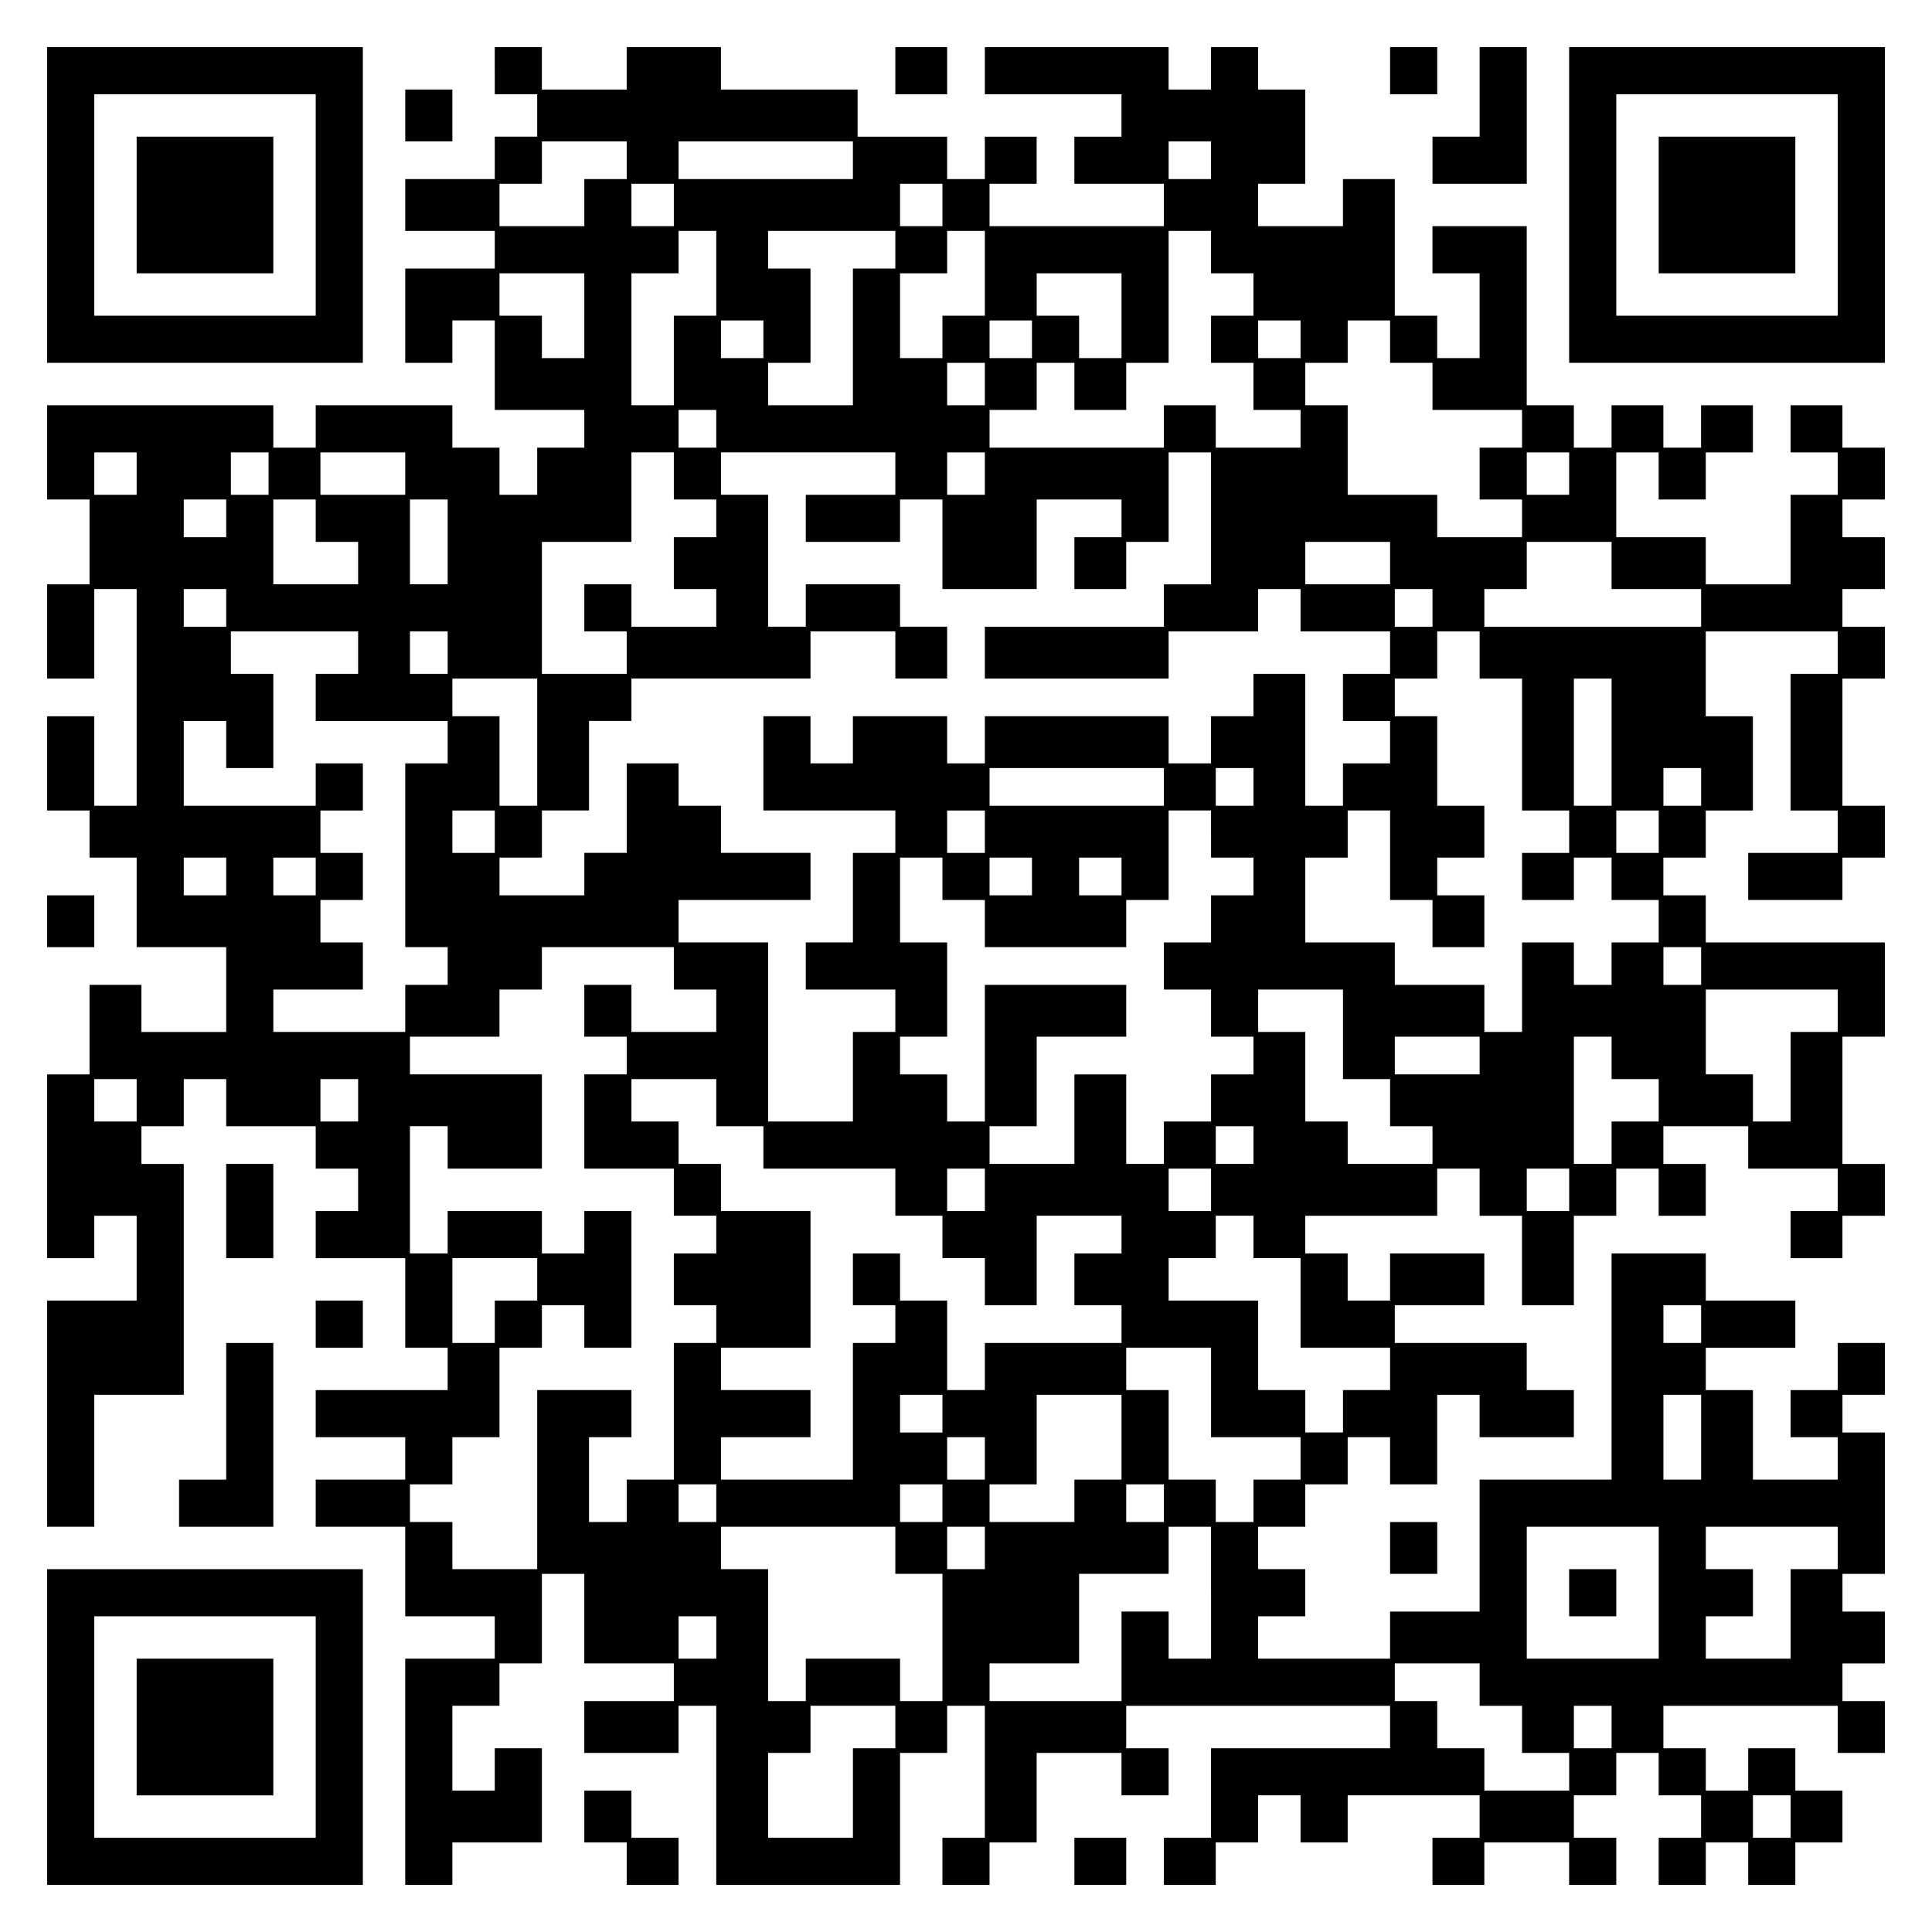
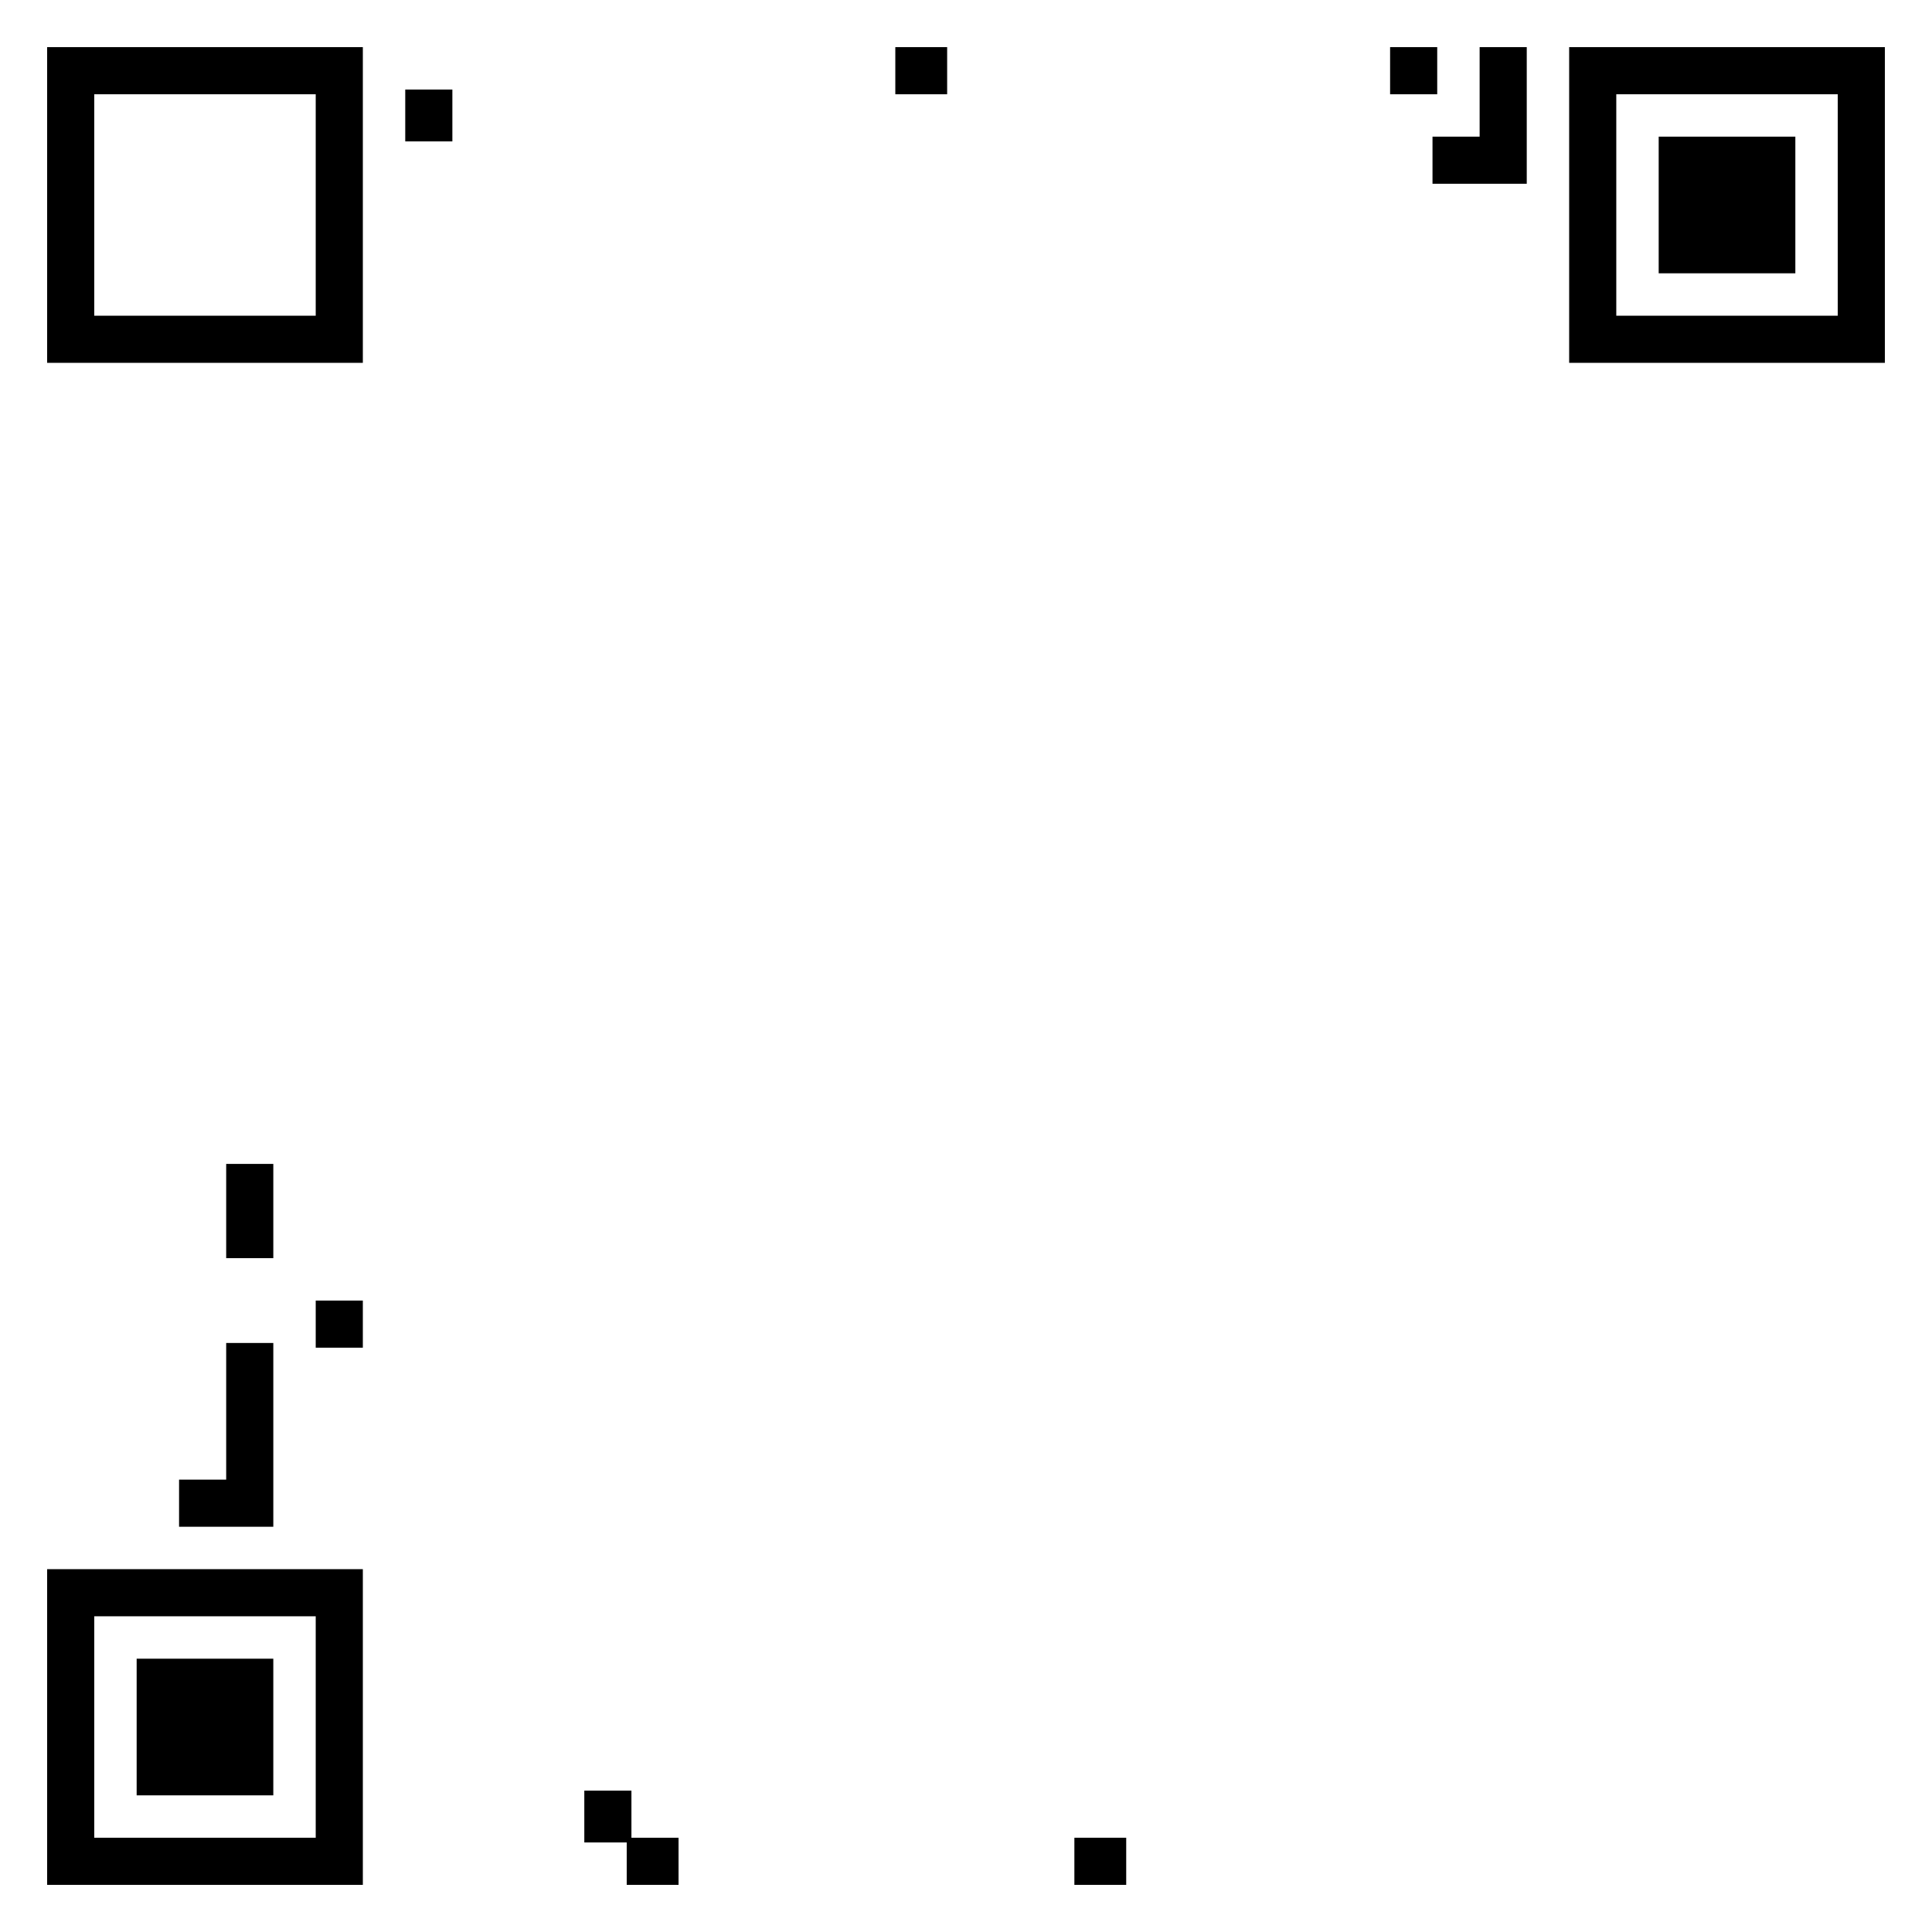
<svg xmlns="http://www.w3.org/2000/svg" version="1.0" width="100mm" height="100mm" viewBox="0 0 410 410" preserveAspectRatio="xMidYMid meet">
  <g transform="translate(0,410) scale(0.1,-0.1)" fill="#000000" stroke="none">
    <path d="M100 3665 l0 -335 335 0 335 0 0 335 0 335 -335 0 -335 0 0 -335z m570 0 l0 -235 -235 0 -235 0 0 235 0 235 235 0 235 0 0 -235z" />
-     <path d="M290 3665 l0 -145 145 0 145 0 0 145 0 145 -145 0 -145 0 0 -145z" />
-     <path d="M1050 3950 l0 -50 45 0 45 0 0 -45 0 -45 -45 0 -45 0 0 -45 0 -45 -95 0 -95 0 0 -55 0 -55 95 0 95 0 0 -40 0 -40 -95 0 -95 0 0 -100 0 -100 50 0 50 0 0 45 0 45 45 0 45 0 0 -95 0 -95 95 0 95 0 0 -40 0 -40 -50 0 -50 0 0 -50 0 -50 -40 0 -40 0 0 50 0 50 -50 0 -50 0 0 45 0 45 -145 0 -145 0 0 -45 0 -45 -45 0 -45 0 0 45 0 45 -240 0 -240 0 0 -100 0 -100 45 0 45 0 0 -90 0 -90 -45 0 -45 0 0 -100 0 -100 50 0 50 0 0 95 0 95 45 0 45 0 0 -230 0 -230 -45 0 -45 0 0 95 0 95 -50 0 -50 0 0 -100 0 -100 45 0 45 0 0 -50 0 -50 50 0 50 0 0 -95 0 -95 95 0 95 0 0 -90 0 -90 -90 0 -90 0 0 50 0 50 -55 0 -55 0 0 -95 0 -95 -45 0 -45 0 0 -195 0 -195 50 0 50 0 0 45 0 45 45 0 45 0 0 -90 0 -90 -95 0 -95 0 0 -240 0 -240 50 0 50 0 0 140 0 140 95 0 95 0 0 245 0 245 -45 0 -45 0 0 40 0 40 45 0 45 0 0 50 0 50 45 0 45 0 0 -50 0 -50 95 0 95 0 0 -45 0 -45 45 0 45 0 0 -45 0 -45 -45 0 -45 0 0 -50 0 -50 95 0 95 0 0 -95 0 -95 45 0 45 0 0 -45 0 -45 -140 0 -140 0 0 -50 0 -50 95 0 95 0 0 -45 0 -45 -95 0 -95 0 0 -50 0 -50 95 0 95 0 0 -95 0 -95 95 0 95 0 0 -45 0 -45 -95 0 -95 0 0 -240 0 -240 50 0 50 0 0 45 0 45 95 0 95 0 0 100 0 100 -50 0 -50 0 0 -45 0 -45 -45 0 -45 0 0 90 0 90 50 0 50 0 0 45 0 45 45 0 45 0 0 95 0 95 45 0 45 0 0 -95 0 -95 95 0 95 0 0 -40 0 -40 -95 0 -95 0 0 -55 0 -55 100 0 100 0 0 50 0 50 40 0 40 0 0 -190 0 -190 195 0 195 0 0 140 0 140 50 0 50 0 0 50 0 50 40 0 40 0 0 -140 0 -140 -45 0 -45 0 0 -50 0 -50 50 0 50 0 0 45 0 45 50 0 50 0 0 95 0 95 90 0 90 0 0 -45 0 -45 50 0 50 0 0 50 0 50 -45 0 -45 0 0 45 0 45 280 0 280 0 0 -45 0 -45 -190 0 -190 0 0 -95 0 -95 -50 0 -50 0 0 -50 0 -50 55 0 55 0 0 45 0 45 45 0 45 0 0 50 0 50 45 0 45 0 0 -50 0 -50 50 0 50 0 0 50 0 50 140 0 140 0 0 -45 0 -45 -50 0 -50 0 0 -50 0 -50 55 0 55 0 0 45 0 45 90 0 90 0 0 -45 0 -45 50 0 50 0 0 50 0 50 -45 0 -45 0 0 45 0 45 45 0 45 0 0 45 0 45 45 0 45 0 0 -45 0 -45 45 0 45 0 0 -45 0 -45 -45 0 -45 0 0 -50 0 -50 50 0 50 0 0 45 0 45 45 0 45 0 0 -45 0 -45 50 0 50 0 0 45 0 45 50 0 50 0 0 55 0 55 -50 0 -50 0 0 45 0 45 -50 0 -50 0 0 -45 0 -45 -45 0 -45 0 0 45 0 45 -45 0 -45 0 0 45 0 45 185 0 185 0 0 -50 0 -50 50 0 50 0 0 55 0 55 -45 0 -45 0 0 40 0 40 45 0 45 0 0 55 0 55 -45 0 -45 0 0 40 0 40 45 0 45 0 0 150 0 150 -45 0 -45 0 0 40 0 40 45 0 45 0 0 55 0 55 -50 0 -50 0 0 -50 0 -50 -50 0 -50 0 0 -50 0 -50 50 0 50 0 0 -45 0 -45 -90 0 -90 0 0 95 0 95 -50 0 -50 0 0 45 0 45 95 0 95 0 0 50 0 50 -95 0 -95 0 0 50 0 50 -100 0 -100 0 0 -240 0 -240 -140 0 -140 0 0 -140 0 -140 -95 0 -95 0 0 -50 0 -50 -140 0 -140 0 0 45 0 45 50 0 50 0 0 50 0 50 -50 0 -50 0 0 45 0 45 50 0 50 0 0 45 0 45 45 0 45 0 0 50 0 50 45 0 45 0 0 -50 0 -50 50 0 50 0 0 95 0 95 45 0 45 0 0 -45 0 -45 100 0 100 0 0 50 0 50 -50 0 -50 0 0 50 0 50 -140 0 -140 0 0 40 0 40 95 0 95 0 0 55 0 55 -100 0 -100 0 0 -50 0 -50 -45 0 -45 0 0 50 0 50 -45 0 -45 0 0 40 0 40 140 0 140 0 0 50 0 50 45 0 45 0 0 -50 0 -50 45 0 45 0 0 -95 0 -95 55 0 55 0 0 95 0 95 45 0 45 0 0 50 0 50 45 0 45 0 0 -50 0 -50 50 0 50 0 0 55 0 55 -45 0 -45 0 0 40 0 40 90 0 90 0 0 -45 0 -45 95 0 95 0 0 -45 0 -45 -50 0 -50 0 0 -50 0 -50 55 0 55 0 0 45 0 45 45 0 45 0 0 55 0 55 -45 0 -45 0 0 135 0 135 45 0 45 0 0 100 0 100 -190 0 -190 0 0 50 0 50 -45 0 -45 0 0 40 0 40 45 0 45 0 0 50 0 50 50 0 50 0 0 100 0 100 -50 0 -50 0 0 90 0 90 140 0 140 0 0 -45 0 -45 -50 0 -50 0 0 -145 0 -145 50 0 50 0 0 -45 0 -45 -95 0 -95 0 0 -50 0 -50 100 0 100 0 0 45 0 45 45 0 45 0 0 55 0 55 -45 0 -45 0 0 135 0 135 45 0 45 0 0 55 0 55 -45 0 -45 0 0 40 0 40 45 0 45 0 0 55 0 55 -45 0 -45 0 0 40 0 40 45 0 45 0 0 55 0 55 -45 0 -45 0 0 45 0 45 -55 0 -55 0 0 -50 0 -50 50 0 50 0 0 -45 0 -45 -50 0 -50 0 0 -95 0 -95 -90 0 -90 0 0 50 0 50 -95 0 -95 0 0 90 0 90 45 0 45 0 0 -50 0 -50 50 0 50 0 0 50 0 50 50 0 50 0 0 50 0 50 -55 0 -55 0 0 -45 0 -45 -40 0 -40 0 0 45 0 45 -55 0 -55 0 0 -45 0 -45 -40 0 -40 0 0 45 0 45 -50 0 -50 0 0 190 0 190 -100 0 -100 0 0 -50 0 -50 50 0 50 0 0 -90 0 -90 -45 0 -45 0 0 45 0 45 -45 0 -45 0 0 145 0 145 -55 0 -55 0 0 -50 0 -50 -90 0 -90 0 0 45 0 45 50 0 50 0 0 100 0 100 -50 0 -50 0 0 45 0 45 -50 0 -50 0 0 -45 0 -45 -45 0 -45 0 0 45 0 45 -195 0 -195 0 0 -50 0 -50 145 0 145 0 0 -45 0 -45 -50 0 -50 0 0 -50 0 -50 95 0 95 0 0 -45 0 -45 -185 0 -185 0 0 45 0 45 50 0 50 0 0 50 0 50 -55 0 -55 0 0 -45 0 -45 -40 0 -40 0 0 45 0 45 -95 0 -95 0 0 50 0 50 -145 0 -145 0 0 45 0 45 -100 0 -100 0 0 -45 0 -45 -90 0 -90 0 0 45 0 45 -50 0 -50 0 0 -50z m280 -190 l0 -40 -45 0 -45 0 0 -50 0 -50 -90 0 -90 0 0 45 0 45 45 0 45 0 0 45 0 45 90 0 90 0 0 -40z m480 0 l0 -40 -185 0 -185 0 0 40 0 40 185 0 185 0 0 -40z m760 0 l0 -40 -45 0 -45 0 0 40 0 40 45 0 45 0 0 -40z m-1140 -95 l0 -45 -45 0 -45 0 0 45 0 45 45 0 45 0 0 -45z m570 0 l0 -45 -45 0 -45 0 0 45 0 45 45 0 45 0 0 -45z m-480 -145 l0 -90 -45 0 -45 0 0 -95 0 -95 -45 0 -45 0 0 140 0 140 50 0 50 0 0 45 0 45 40 0 40 0 0 -90z m380 50 l0 -40 -45 0 -45 0 0 -145 0 -145 -90 0 -90 0 0 45 0 45 45 0 45 0 0 100 0 100 -45 0 -45 0 0 40 0 40 135 0 135 0 0 -40z m190 -50 l0 -90 -45 0 -45 0 0 -45 0 -45 -45 0 -45 0 0 90 0 90 50 0 50 0 0 45 0 45 40 0 40 0 0 -90z m480 45 l0 -45 45 0 45 0 0 -45 0 -45 -45 0 -45 0 0 -50 0 -50 45 0 45 0 0 -50 0 -50 50 0 50 0 0 -40 0 -40 -90 0 -90 0 0 45 0 45 -55 0 -55 0 0 -45 0 -45 -185 0 -185 0 0 40 0 40 50 0 50 0 0 50 0 50 40 0 40 0 0 -50 0 -50 55 0 55 0 0 50 0 50 45 0 45 0 0 140 0 140 45 0 45 0 0 -45z m-1330 -135 l0 -90 -45 0 -45 0 0 45 0 45 -45 0 -45 0 0 45 0 45 90 0 90 0 0 -90z m1140 0 l0 -90 -45 0 -45 0 0 45 0 45 -45 0 -45 0 0 45 0 45 90 0 90 0 0 -90z m-760 -50 l0 -40 -45 0 -45 0 0 40 0 40 45 0 45 0 0 -40z m570 0 l0 -40 -45 0 -45 0 0 40 0 40 45 0 45 0 0 -40z m570 0 l0 -40 -45 0 -45 0 0 40 0 40 45 0 45 0 0 -40z m190 -5 l0 -45 45 0 45 0 0 -50 0 -50 95 0 95 0 0 -40 0 -40 -45 0 -45 0 0 -55 0 -55 45 0 45 0 0 -40 0 -40 -90 0 -90 0 0 45 0 45 -95 0 -95 0 0 95 0 95 -45 0 -45 0 0 45 0 45 45 0 45 0 0 45 0 45 45 0 45 0 0 -45z m-860 -90 l0 -45 -40 0 -40 0 0 45 0 45 40 0 40 0 0 -45z m-570 -95 l0 -40 -40 0 -40 0 0 40 0 40 40 0 40 0 0 -40z m-1230 -95 l0 -45 -45 0 -45 0 0 45 0 45 45 0 45 0 0 -45z m280 0 l0 -45 -40 0 -40 0 0 45 0 45 40 0 40 0 0 -45z m290 0 l0 -45 -90 0 -90 0 0 45 0 45 90 0 90 0 0 -45z m570 -5 l0 -50 45 0 45 0 0 -40 0 -40 -45 0 -45 0 0 -55 0 -55 45 0 45 0 0 -40 0 -40 -90 0 -90 0 0 45 0 45 -50 0 -50 0 0 -50 0 -50 45 0 45 0 0 -45 0 -45 -90 0 -90 0 0 140 0 140 95 0 95 0 0 95 0 95 45 0 45 0 0 -50z m470 5 l0 -45 -95 0 -95 0 0 -50 0 -50 100 0 100 0 0 45 0 45 45 0 45 0 0 -95 0 -95 100 0 100 0 0 95 0 95 90 0 90 0 0 -40 0 -40 -50 0 -50 0 0 -55 0 -55 55 0 55 0 0 50 0 50 45 0 45 0 0 95 0 95 45 0 45 0 0 -140 0 -140 -50 0 -50 0 0 -45 0 -45 -190 0 -190 0 0 -55 0 -55 195 0 195 0 0 50 0 50 95 0 95 0 0 45 0 45 45 0 45 0 0 -45 0 -45 95 0 95 0 0 -45 0 -45 -50 0 -50 0 0 -50 0 -50 50 0 50 0 0 -45 0 -45 -50 0 -50 0 0 -45 0 -45 -40 0 -40 0 0 140 0 140 -55 0 -55 0 0 -45 0 -45 -45 0 -45 0 0 -50 0 -50 -45 0 -45 0 0 50 0 50 -195 0 -195 0 0 -50 0 -50 -40 0 -40 0 0 50 0 50 -100 0 -100 0 0 -50 0 -50 -45 0 -45 0 0 50 0 50 -50 0 -50 0 0 -100 0 -100 140 0 140 0 0 -45 0 -45 -45 0 -45 0 0 -95 0 -95 -50 0 -50 0 0 -50 0 -50 95 0 95 0 0 -45 0 -45 -45 0 -45 0 0 -95 0 -95 -90 0 -90 0 0 190 0 190 -95 0 -95 0 0 45 0 45 140 0 140 0 0 50 0 50 -95 0 -95 0 0 50 0 50 -45 0 -45 0 0 45 0 45 -55 0 -55 0 0 -95 0 -95 -45 0 -45 0 0 -45 0 -45 -90 0 -90 0 0 40 0 40 45 0 45 0 0 50 0 50 50 0 50 0 0 95 0 95 45 0 45 0 0 45 0 45 190 0 190 0 0 50 0 50 90 0 90 0 0 -50 0 -50 55 0 55 0 0 55 0 55 -50 0 -50 0 0 45 0 45 -100 0 -100 0 0 -45 0 -45 -40 0 -40 0 0 140 0 140 -50 0 -50 0 0 45 0 45 185 0 185 0 0 -45z m190 0 l0 -45 -40 0 -40 0 0 45 0 45 40 0 40 0 0 -45z m1240 0 l0 -45 -45 0 -45 0 0 45 0 45 45 0 45 0 0 -45z m-2850 -95 l0 -40 -45 0 -45 0 0 40 0 40 45 0 45 0 0 -40z m190 -5 l0 -45 45 0 45 0 0 -45 0 -45 -90 0 -90 0 0 90 0 90 45 0 45 0 0 -45z m280 -45 l0 -90 -40 0 -40 0 0 90 0 90 40 0 40 0 0 -90z m2000 -45 l0 -45 -90 0 -90 0 0 45 0 45 90 0 90 0 0 -45z m470 -5 l0 -50 95 0 95 0 0 -40 0 -40 -230 0 -230 0 0 40 0 40 45 0 45 0 0 50 0 50 90 0 90 0 0 -50z m-2940 -90 l0 -40 -45 0 -45 0 0 40 0 40 45 0 45 0 0 -40z m2560 0 l0 -40 -40 0 -40 0 0 40 0 40 40 0 40 0 0 -40z m-2280 -95 l0 -45 -45 0 -45 0 0 -50 0 -50 140 0 140 0 0 -45 0 -45 -45 0 -45 0 0 -195 0 -195 45 0 45 0 0 -40 0 -40 -45 0 -45 0 0 -50 0 -50 -140 0 -140 0 0 45 0 45 95 0 95 0 0 50 0 50 -45 0 -45 0 0 45 0 45 45 0 45 0 0 50 0 50 -45 0 -45 0 0 45 0 45 45 0 45 0 0 50 0 50 -50 0 -50 0 0 -45 0 -45 -140 0 -140 0 0 90 0 90 45 0 45 0 0 -50 0 -50 50 0 50 0 0 100 0 100 -45 0 -45 0 0 45 0 45 135 0 135 0 0 -45z m190 0 l0 -45 -40 0 -40 0 0 45 0 45 40 0 40 0 0 -45z m2190 -5 l0 -50 45 0 45 0 0 -140 0 -140 50 0 50 0 0 -45 0 -45 -50 0 -50 0 0 -50 0 -50 55 0 55 0 0 45 0 45 40 0 40 0 0 -45 0 -45 50 0 50 0 0 -45 0 -45 -50 0 -50 0 0 -45 0 -45 -40 0 -40 0 0 45 0 45 -55 0 -55 0 0 -95 0 -95 -40 0 -40 0 0 50 0 50 -95 0 -95 0 0 45 0 45 -95 0 -95 0 0 90 0 90 45 0 45 0 0 50 0 50 45 0 45 0 0 -95 0 -95 45 0 45 0 0 -50 0 -50 55 0 55 0 0 55 0 55 -50 0 -50 0 0 40 0 40 50 0 50 0 0 55 0 55 -50 0 -50 0 0 95 0 95 -45 0 -45 0 0 40 0 40 45 0 45 0 0 50 0 50 45 0 45 0 0 -50z m-2000 -185 l0 -135 -40 0 -40 0 0 95 0 95 -50 0 -50 0 0 40 0 40 90 0 90 0 0 -135z m2280 0 l0 -135 -40 0 -40 0 0 135 0 135 40 0 40 0 0 -135z m-950 -95 l0 -40 -185 0 -185 0 0 40 0 40 185 0 185 0 0 -40z m190 0 l0 -40 -40 0 -40 0 0 40 0 40 40 0 40 0 0 -40z m950 0 l0 -40 -40 0 -40 0 0 40 0 40 40 0 40 0 0 -40z m-2560 -95 l0 -45 -45 0 -45 0 0 45 0 45 45 0 45 0 0 -45z m1040 0 l0 -45 -40 0 -40 0 0 45 0 45 40 0 40 0 0 -45z m480 -5 l0 -50 45 0 45 0 0 -40 0 -40 -45 0 -45 0 0 -50 0 -50 -50 0 -50 0 0 -50 0 -50 50 0 50 0 0 -50 0 -50 45 0 45 0 0 -40 0 -40 -45 0 -45 0 0 -50 0 -50 -50 0 -50 0 0 -45 0 -45 -40 0 -40 0 0 95 0 95 -55 0 -55 0 0 -95 0 -95 -90 0 -90 0 0 40 0 40 50 0 50 0 0 95 0 95 95 0 95 0 0 55 0 55 -150 0 -150 0 0 -145 0 -145 -40 0 -40 0 0 50 0 50 -50 0 -50 0 0 40 0 40 50 0 50 0 0 100 0 100 -50 0 -50 0 0 90 0 90 45 0 45 0 0 -45 0 -45 45 0 45 0 0 -50 0 -50 150 0 150 0 0 50 0 50 45 0 45 0 0 95 0 95 45 0 45 0 0 -50z m950 5 l0 -45 -45 0 -45 0 0 45 0 45 45 0 45 0 0 -45z m-3040 -95 l0 -40 -45 0 -45 0 0 40 0 40 45 0 45 0 0 -40z m190 0 l0 -40 -45 0 -45 0 0 40 0 40 45 0 45 0 0 -40z m1520 0 l0 -40 -45 0 -45 0 0 40 0 40 45 0 45 0 0 -40z m190 0 l0 -40 -45 0 -45 0 0 40 0 40 45 0 45 0 0 -40z m-950 -195 l0 -45 45 0 45 0 0 -45 0 -45 -90 0 -90 0 0 50 0 50 -50 0 -50 0 0 -55 0 -55 45 0 45 0 0 -40 0 -40 -45 0 -45 0 0 -100 0 -100 95 0 95 0 0 -50 0 -50 45 0 45 0 0 -40 0 -40 -45 0 -45 0 0 -55 0 -55 45 0 45 0 0 -40 0 -40 -45 0 -45 0 0 -145 0 -145 -50 0 -50 0 0 -45 0 -45 -40 0 -40 0 0 90 0 90 45 0 45 0 0 50 0 50 -100 0 -100 0 0 -190 0 -190 -90 0 -90 0 0 50 0 50 -45 0 -45 0 0 40 0 40 45 0 45 0 0 50 0 50 50 0 50 0 0 95 0 95 45 0 45 0 0 45 0 45 45 0 45 0 0 -45 0 -45 50 0 50 0 0 145 0 145 -50 0 -50 0 0 -45 0 -45 -45 0 -45 0 0 45 0 45 -100 0 -100 0 0 -45 0 -45 -40 0 -40 0 0 135 0 135 40 0 40 0 0 -45 0 -45 100 0 100 0 0 100 0 100 -140 0 -140 0 0 40 0 40 95 0 95 0 0 50 0 50 45 0 45 0 0 45 0 45 140 0 140 0 0 -45z m2180 5 l0 -40 -40 0 -40 0 0 40 0 40 40 0 40 0 0 -40z m-760 -145 l0 -95 50 0 50 0 0 -50 0 -50 45 0 45 0 0 -40 0 -40 -90 0 -90 0 0 45 0 45 -45 0 -45 0 0 95 0 95 -50 0 -50 0 0 45 0 45 90 0 90 0 0 -95z m1050 50 l0 -45 -50 0 -50 0 0 -95 0 -95 -40 0 -40 0 0 50 0 50 -50 0 -50 0 0 90 0 90 140 0 140 0 0 -45z m-760 -95 l0 -40 -90 0 -90 0 0 40 0 40 90 0 90 0 0 -40z m280 -5 l0 -45 50 0 50 0 0 -45 0 -45 -50 0 -50 0 0 -45 0 -45 -40 0 -40 0 0 135 0 135 40 0 40 0 0 -45z m-3130 -90 l0 -45 -45 0 -45 0 0 45 0 45 45 0 45 0 0 -45z m470 0 l0 -45 -40 0 -40 0 0 45 0 45 40 0 40 0 0 -45z m760 -5 l0 -50 50 0 50 0 0 -45 0 -45 140 0 140 0 0 -50 0 -50 50 0 50 0 0 -45 0 -45 45 0 45 0 0 -50 0 -50 55 0 55 0 0 95 0 95 90 0 90 0 0 -40 0 -40 -50 0 -50 0 0 -55 0 -55 50 0 50 0 0 -40 0 -40 -145 0 -145 0 0 -50 0 -50 -40 0 -40 0 0 95 0 95 -50 0 -50 0 0 50 0 50 -50 0 -50 0 0 -55 0 -55 45 0 45 0 0 -40 0 -40 -45 0 -45 0 0 -145 0 -145 -140 0 -140 0 0 45 0 45 95 0 95 0 0 50 0 50 -95 0 -95 0 0 45 0 45 95 0 95 0 0 145 0 145 -95 0 -95 0 0 50 0 50 -45 0 -45 0 0 45 0 45 -50 0 -50 0 0 45 0 45 90 0 90 0 0 -50z m1140 -90 l0 -40 -40 0 -40 0 0 40 0 40 40 0 40 0 0 -40z m-570 -95 l0 -45 -40 0 -40 0 0 45 0 45 40 0 40 0 0 -45z m480 0 l0 -45 -45 0 -45 0 0 45 0 45 45 0 45 0 0 -45z m760 0 l0 -45 -45 0 -45 0 0 45 0 45 45 0 45 0 0 -45z m-670 -100 l0 -45 50 0 50 0 0 -95 0 -95 95 0 95 0 0 -45 0 -45 -50 0 -50 0 0 -45 0 -45 -40 0 -40 0 0 45 0 45 -50 0 -50 0 0 95 0 95 -95 0 -95 0 0 45 0 45 50 0 50 0 0 45 0 45 40 0 40 0 0 -45z m-1520 -90 l0 -45 -45 0 -45 0 0 -45 0 -45 -45 0 -45 0 0 90 0 90 90 0 90 0 0 -45z m2470 -95 l0 -40 -40 0 -40 0 0 40 0 40 40 0 40 0 0 -40z m-1040 -145 l0 -95 95 0 95 0 0 -45 0 -45 -50 0 -50 0 0 -45 0 -45 -40 0 -40 0 0 45 0 45 -50 0 -50 0 0 95 0 95 -45 0 -45 0 0 45 0 45 90 0 90 0 0 -95z m-570 -45 l0 -40 -45 0 -45 0 0 40 0 40 45 0 45 0 0 -40z m380 -50 l0 -90 -50 0 -50 0 0 -45 0 -45 -90 0 -90 0 0 40 0 40 50 0 50 0 0 95 0 95 90 0 90 0 0 -90z m1230 0 l0 -90 -40 0 -40 0 0 90 0 90 40 0 40 0 0 -90z m-1520 -45 l0 -45 -40 0 -40 0 0 45 0 45 40 0 40 0 0 -45z m-570 -95 l0 -40 -40 0 -40 0 0 40 0 40 40 0 40 0 0 -40z m480 0 l0 -40 -45 0 -45 0 0 40 0 40 45 0 45 0 0 -40z m470 0 l0 -40 -40 0 -40 0 0 40 0 40 40 0 40 0 0 -40z m-570 -100 l0 -50 50 0 50 0 0 -135 0 -135 -45 0 -45 0 0 45 0 45 -100 0 -100 0 0 -45 0 -45 -40 0 -40 0 0 140 0 140 -50 0 -50 0 0 45 0 45 185 0 185 0 0 -50z m190 5 l0 -45 -40 0 -40 0 0 45 0 45 40 0 40 0 0 -45z m480 -95 l0 -140 -45 0 -45 0 0 50 0 50 -50 0 -50 0 0 -95 0 -95 -140 0 -140 0 0 40 0 40 95 0 95 0 0 95 0 95 95 0 95 0 0 50 0 50 45 0 45 0 0 -140z m950 0 l0 -140 -140 0 -140 0 0 140 0 140 140 0 140 0 0 -140z m380 95 l0 -45 -50 0 -50 0 0 -95 0 -95 -90 0 -90 0 0 45 0 45 50 0 50 0 0 50 0 50 -50 0 -50 0 0 45 0 45 140 0 140 0 0 -45z m-2380 -190 l0 -45 -40 0 -40 0 0 45 0 45 40 0 40 0 0 -45z m1620 -100 l0 -45 45 0 45 0 0 -50 0 -50 50 0 50 0 0 -40 0 -40 -90 0 -90 0 0 45 0 45 -50 0 -50 0 0 50 0 50 -45 0 -45 0 0 40 0 40 90 0 90 0 0 -45z m-1240 -90 l0 -45 -45 0 -45 0 0 -95 0 -95 -90 0 -90 0 0 90 0 90 45 0 45 0 0 50 0 50 90 0 90 0 0 -45z m1520 0 l0 -45 -40 0 -40 0 0 45 0 45 40 0 40 0 0 -45z m380 -190 l0 -45 -40 0 -40 0 0 45 0 45 40 0 40 0 0 -45z" />
-     <path d="M3330 720 l0 -50 50 0 50 0 0 50 0 50 -50 0 -50 0 0 -50z" />
    <path d="M1900 3950 l0 -50 55 0 55 0 0 50 0 50 -55 0 -55 0 0 -50z" />
    <path d="M2950 3950 l0 -50 50 0 50 0 0 50 0 50 -50 0 -50 0 0 -50z" />
    <path d="M3140 3905 l0 -95 -50 0 -50 0 0 -50 0 -50 100 0 100 0 0 145 0 145 -50 0 -50 0 0 -95z" />
    <path d="M3330 3665 l0 -335 335 0 335 0 0 335 0 335 -335 0 -335 0 0 -335z m570 0 l0 -235 -235 0 -235 0 0 235 0 235 235 0 235 0 0 -235z" />
    <path d="M3520 3665 l0 -145 145 0 145 0 0 145 0 145 -145 0 -145 0 0 -145z" />
    <path d="M860 3855 l0 -55 50 0 50 0 0 55 0 55 -50 0 -50 0 0 -55z" />
-     <path d="M100 2145 l0 -55 50 0 50 0 0 55 0 55 -50 0 -50 0 0 -55z" />
    <path d="M480 1530 l0 -100 50 0 50 0 0 100 0 100 -50 0 -50 0 0 -100z" />
    <path d="M670 1290 l0 -50 50 0 50 0 0 50 0 50 -50 0 -50 0 0 -50z" />
    <path d="M480 1105 l0 -145 -50 0 -50 0 0 -50 0 -50 100 0 100 0 0 195 0 195 -50 0 -50 0 0 -145z" />
-     <path d="M2950 815 l0 -55 50 0 50 0 0 55 0 55 -50 0 -50 0 0 -55z" />
    <path d="M100 435 l0 -335 335 0 335 0 0 335 0 335 -335 0 -335 0 0 -335z m570 0 l0 -235 -235 0 -235 0 0 235 0 235 235 0 235 0 0 -235z" />
    <path d="M290 435 l0 -145 145 0 145 0 0 145 0 145 -145 0 -145 0 0 -145z" />
    <path d="M1240 245 l0 -55 45 0 45 0 0 -45 0 -45 55 0 55 0 0 50 0 50 -50 0 -50 0 0 50 0 50 -50 0 -50 0 0 -55z" />
    <path d="M2280 150 l0 -50 55 0 55 0 0 50 0 50 -55 0 -55 0 0 -50z" />
  </g>
</svg>